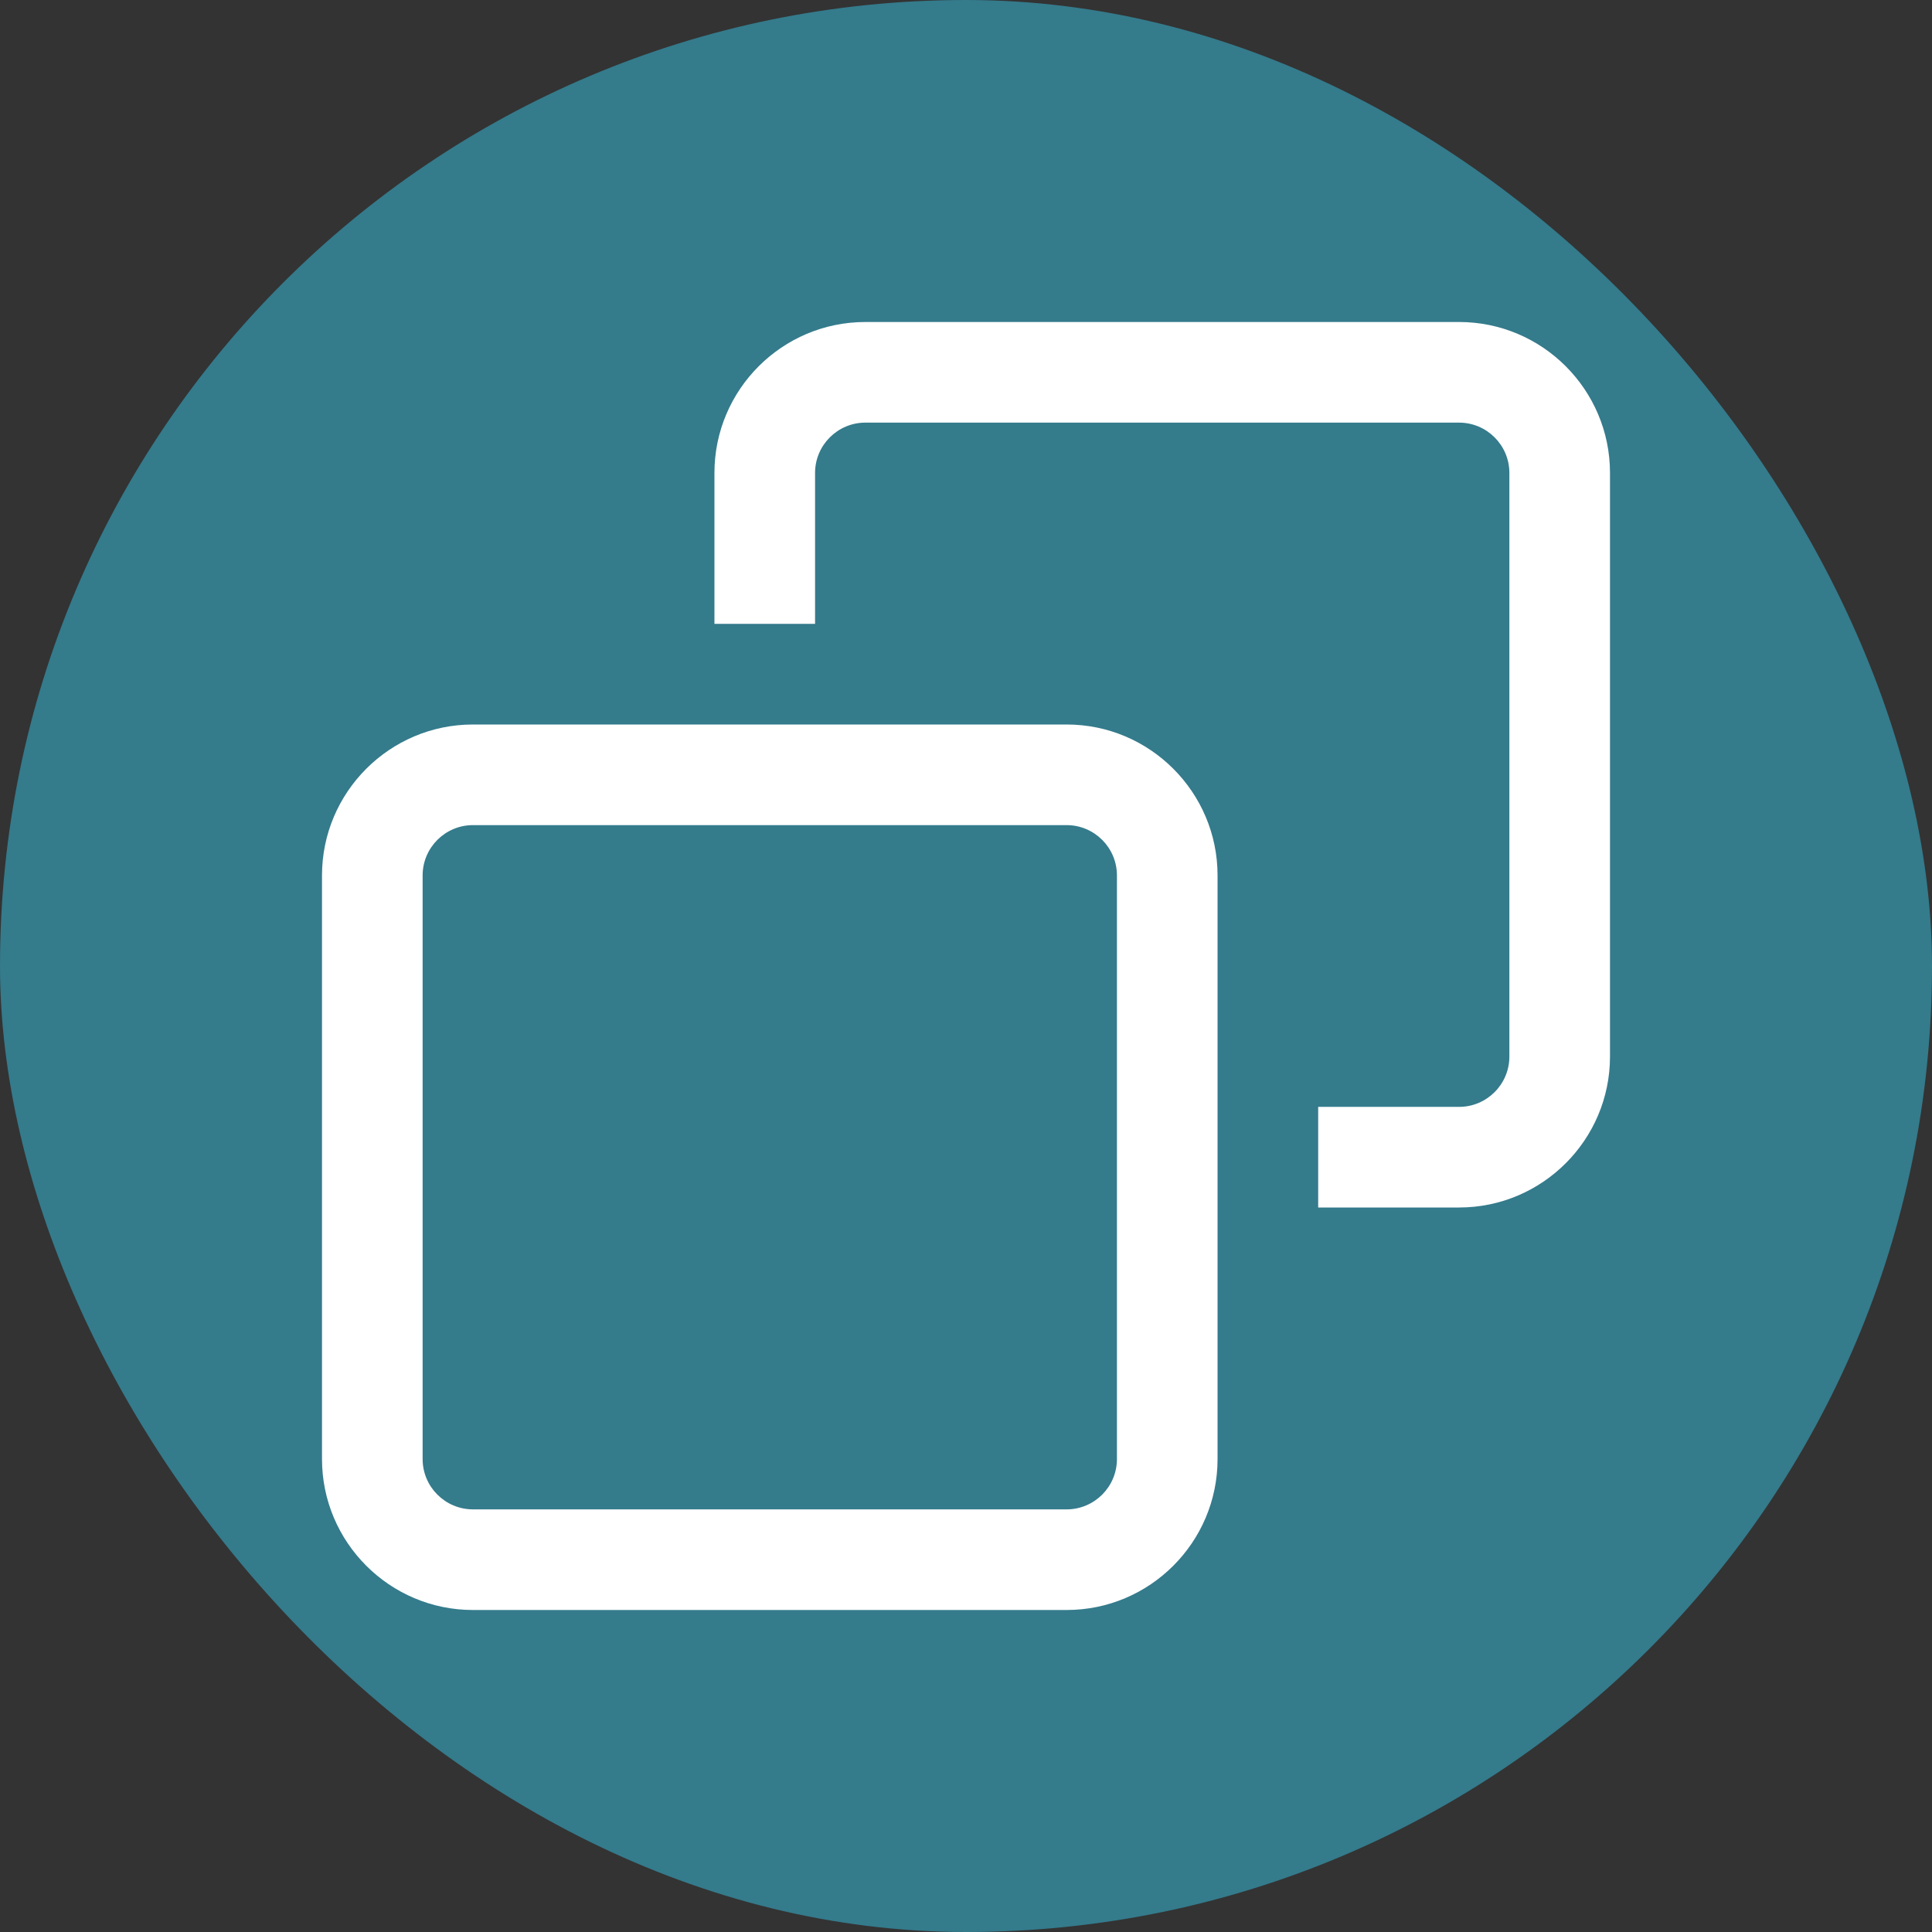
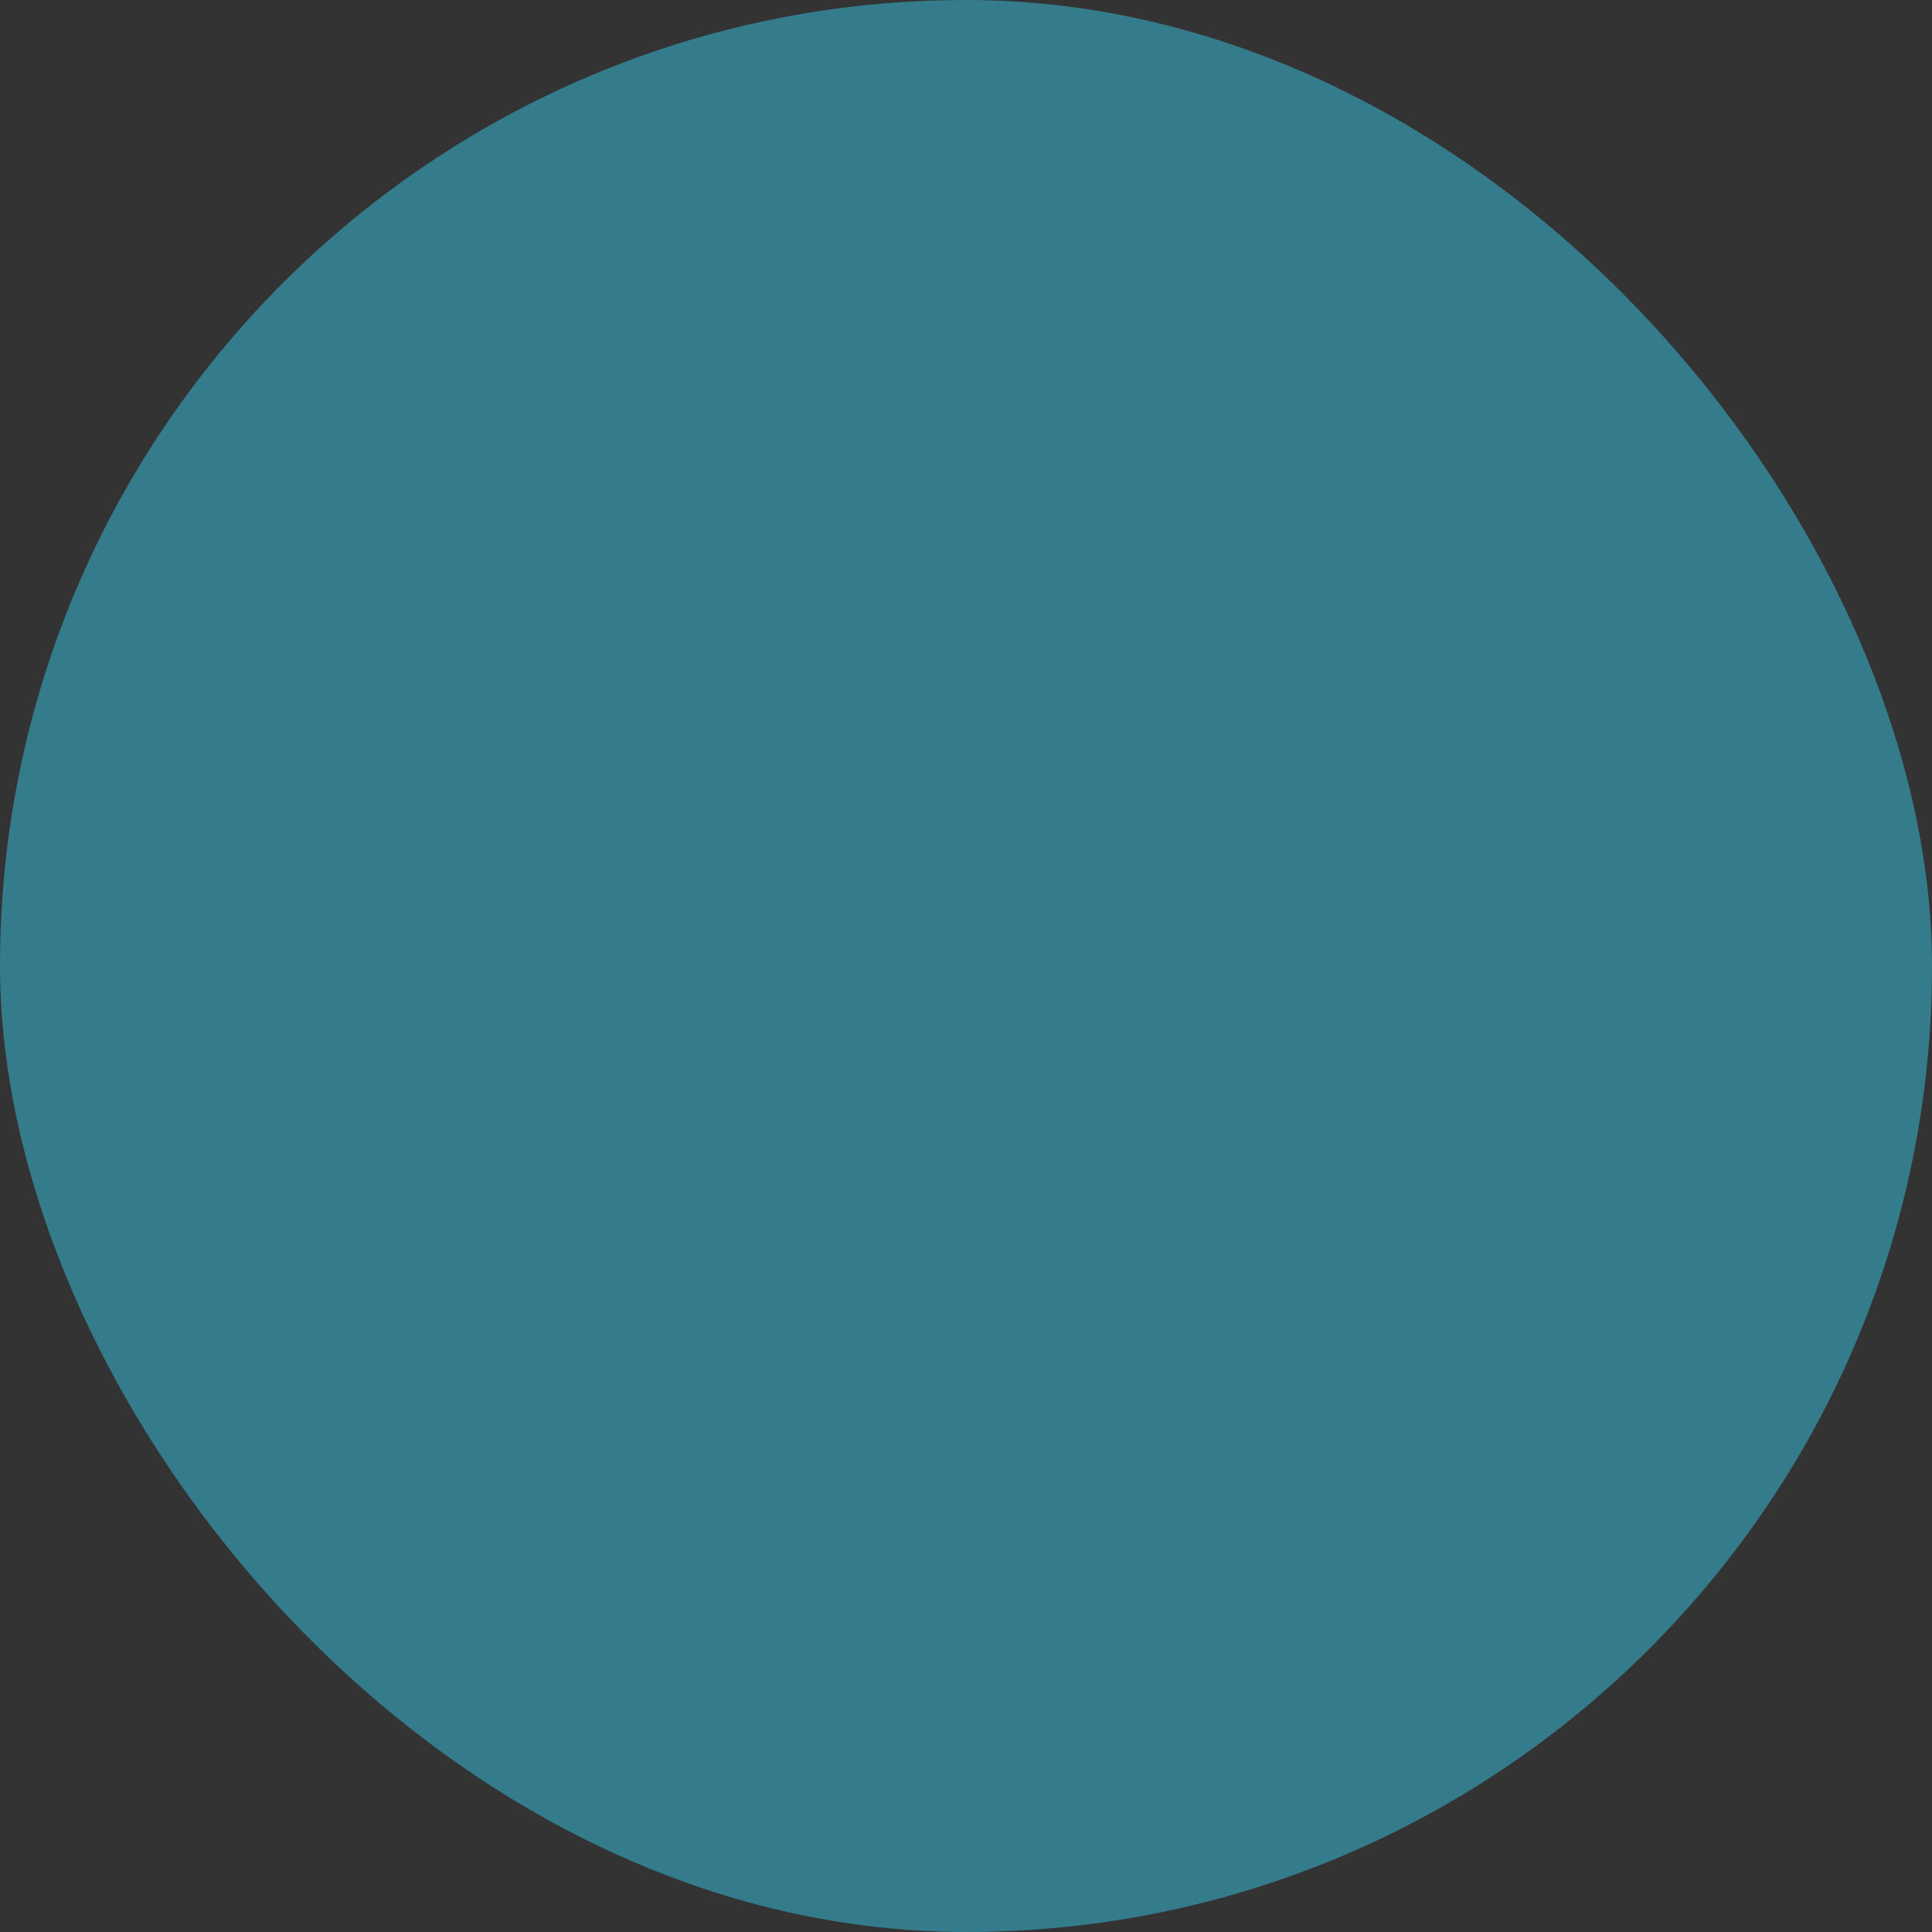
<svg xmlns="http://www.w3.org/2000/svg" width="600" height="600" viewBox="0 0 600 600" fill="none">
  <rect x="0" y="0" width="600" height="600" fill="#333333" stroke="none" />
  <rect width="600" height="600" rx="300" fill="#347B8C" />
  <g clip-path="url(#clip0_6_8)">
-     <path d="M453.125 100H268.75C242.903 100 221.875 121.028 221.875 146.875V193.75H253.125V146.875C253.125 138.259 260.134 131.25 268.75 131.25H453.125C461.741 131.25 468.75 138.259 468.75 146.875V328.125C468.75 336.741 461.741 343.75 453.125 343.75H409.375V375H453.125C478.972 375 500 353.972 500 328.125V146.875C500 121.028 478.972 100 453.125 100ZM331.25 225H146.875C121.028 225 100 246.028 100 271.875V453.125C100 478.972 121.028 500 146.875 500H331.25C357.097 500 378.125 478.972 378.125 453.125V271.875C378.125 246.028 357.097 225 331.25 225ZM346.875 453.125C346.875 461.741 339.866 468.75 331.25 468.75H146.875C138.259 468.75 131.25 461.741 131.25 453.125V271.875C131.25 263.259 138.259 256.25 146.875 256.25H331.25C339.866 256.25 346.875 263.259 346.875 271.875V453.125Z" fill="white" />
-   </g>
+     </g>
  <defs>
    <clipPath id="clip0_6_8">
      <rect width="400" height="400" fill="white" transform="translate(100 100)" />
    </clipPath>
  </defs>
</svg>